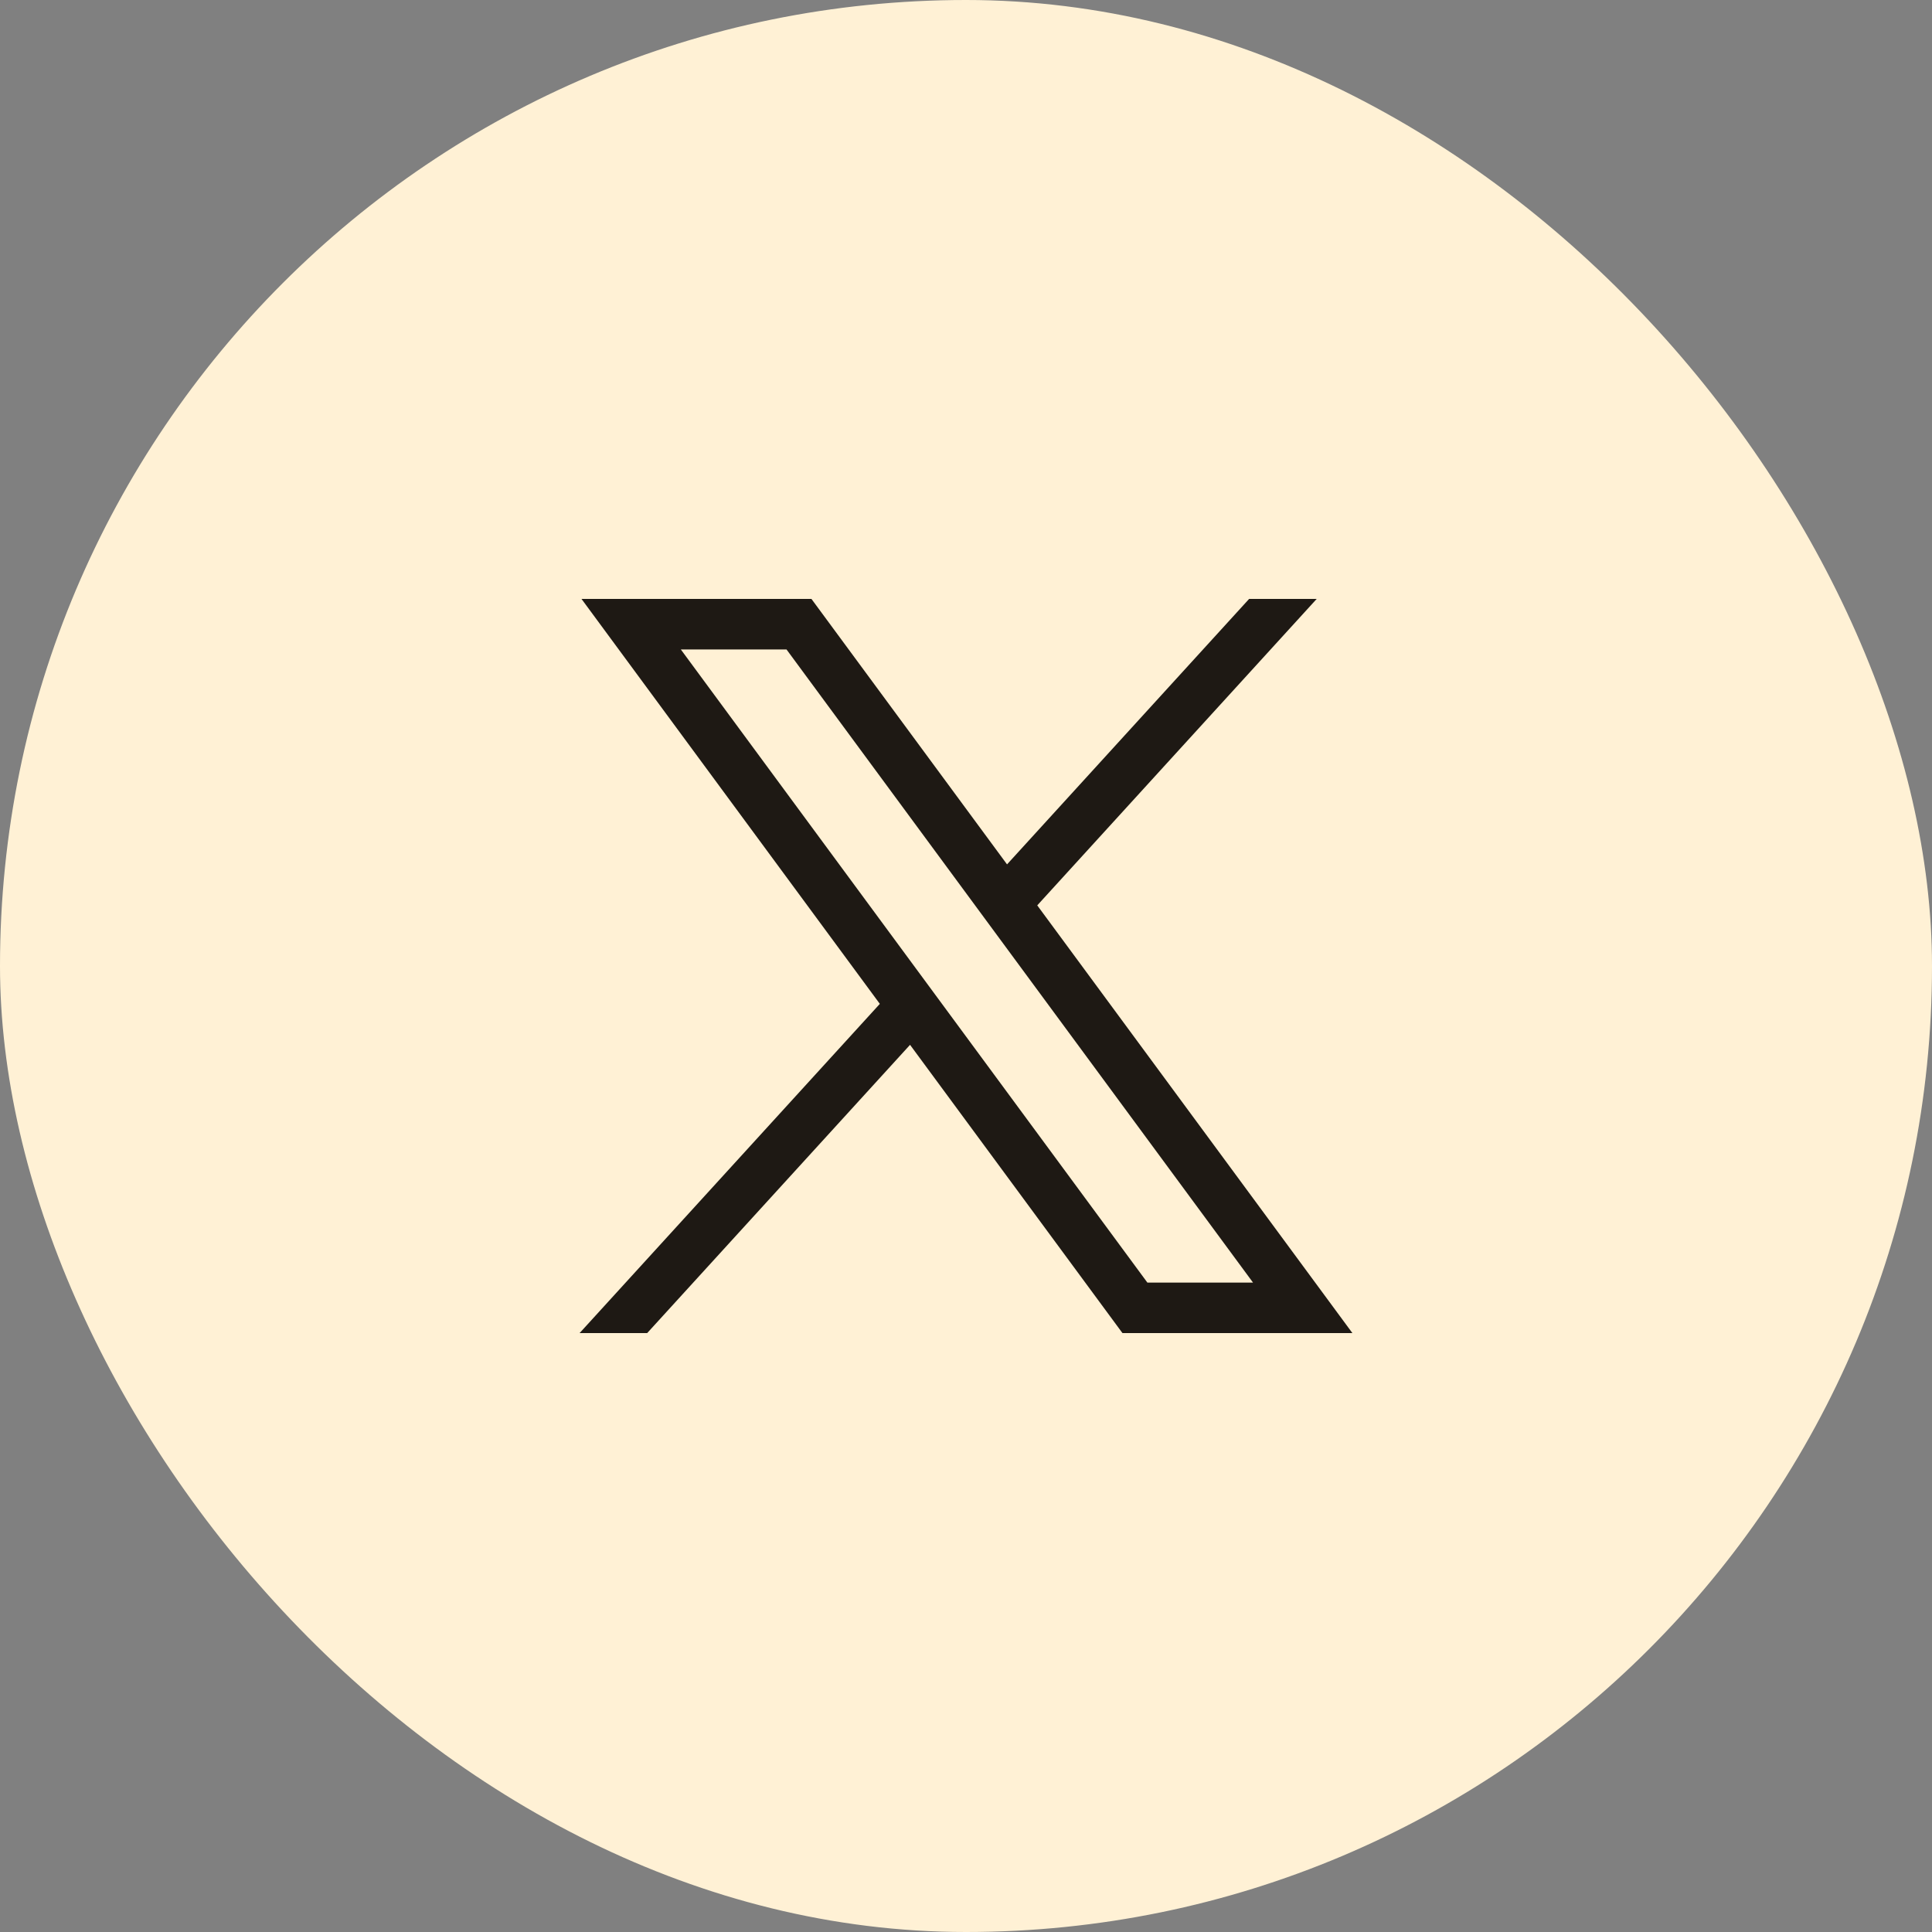
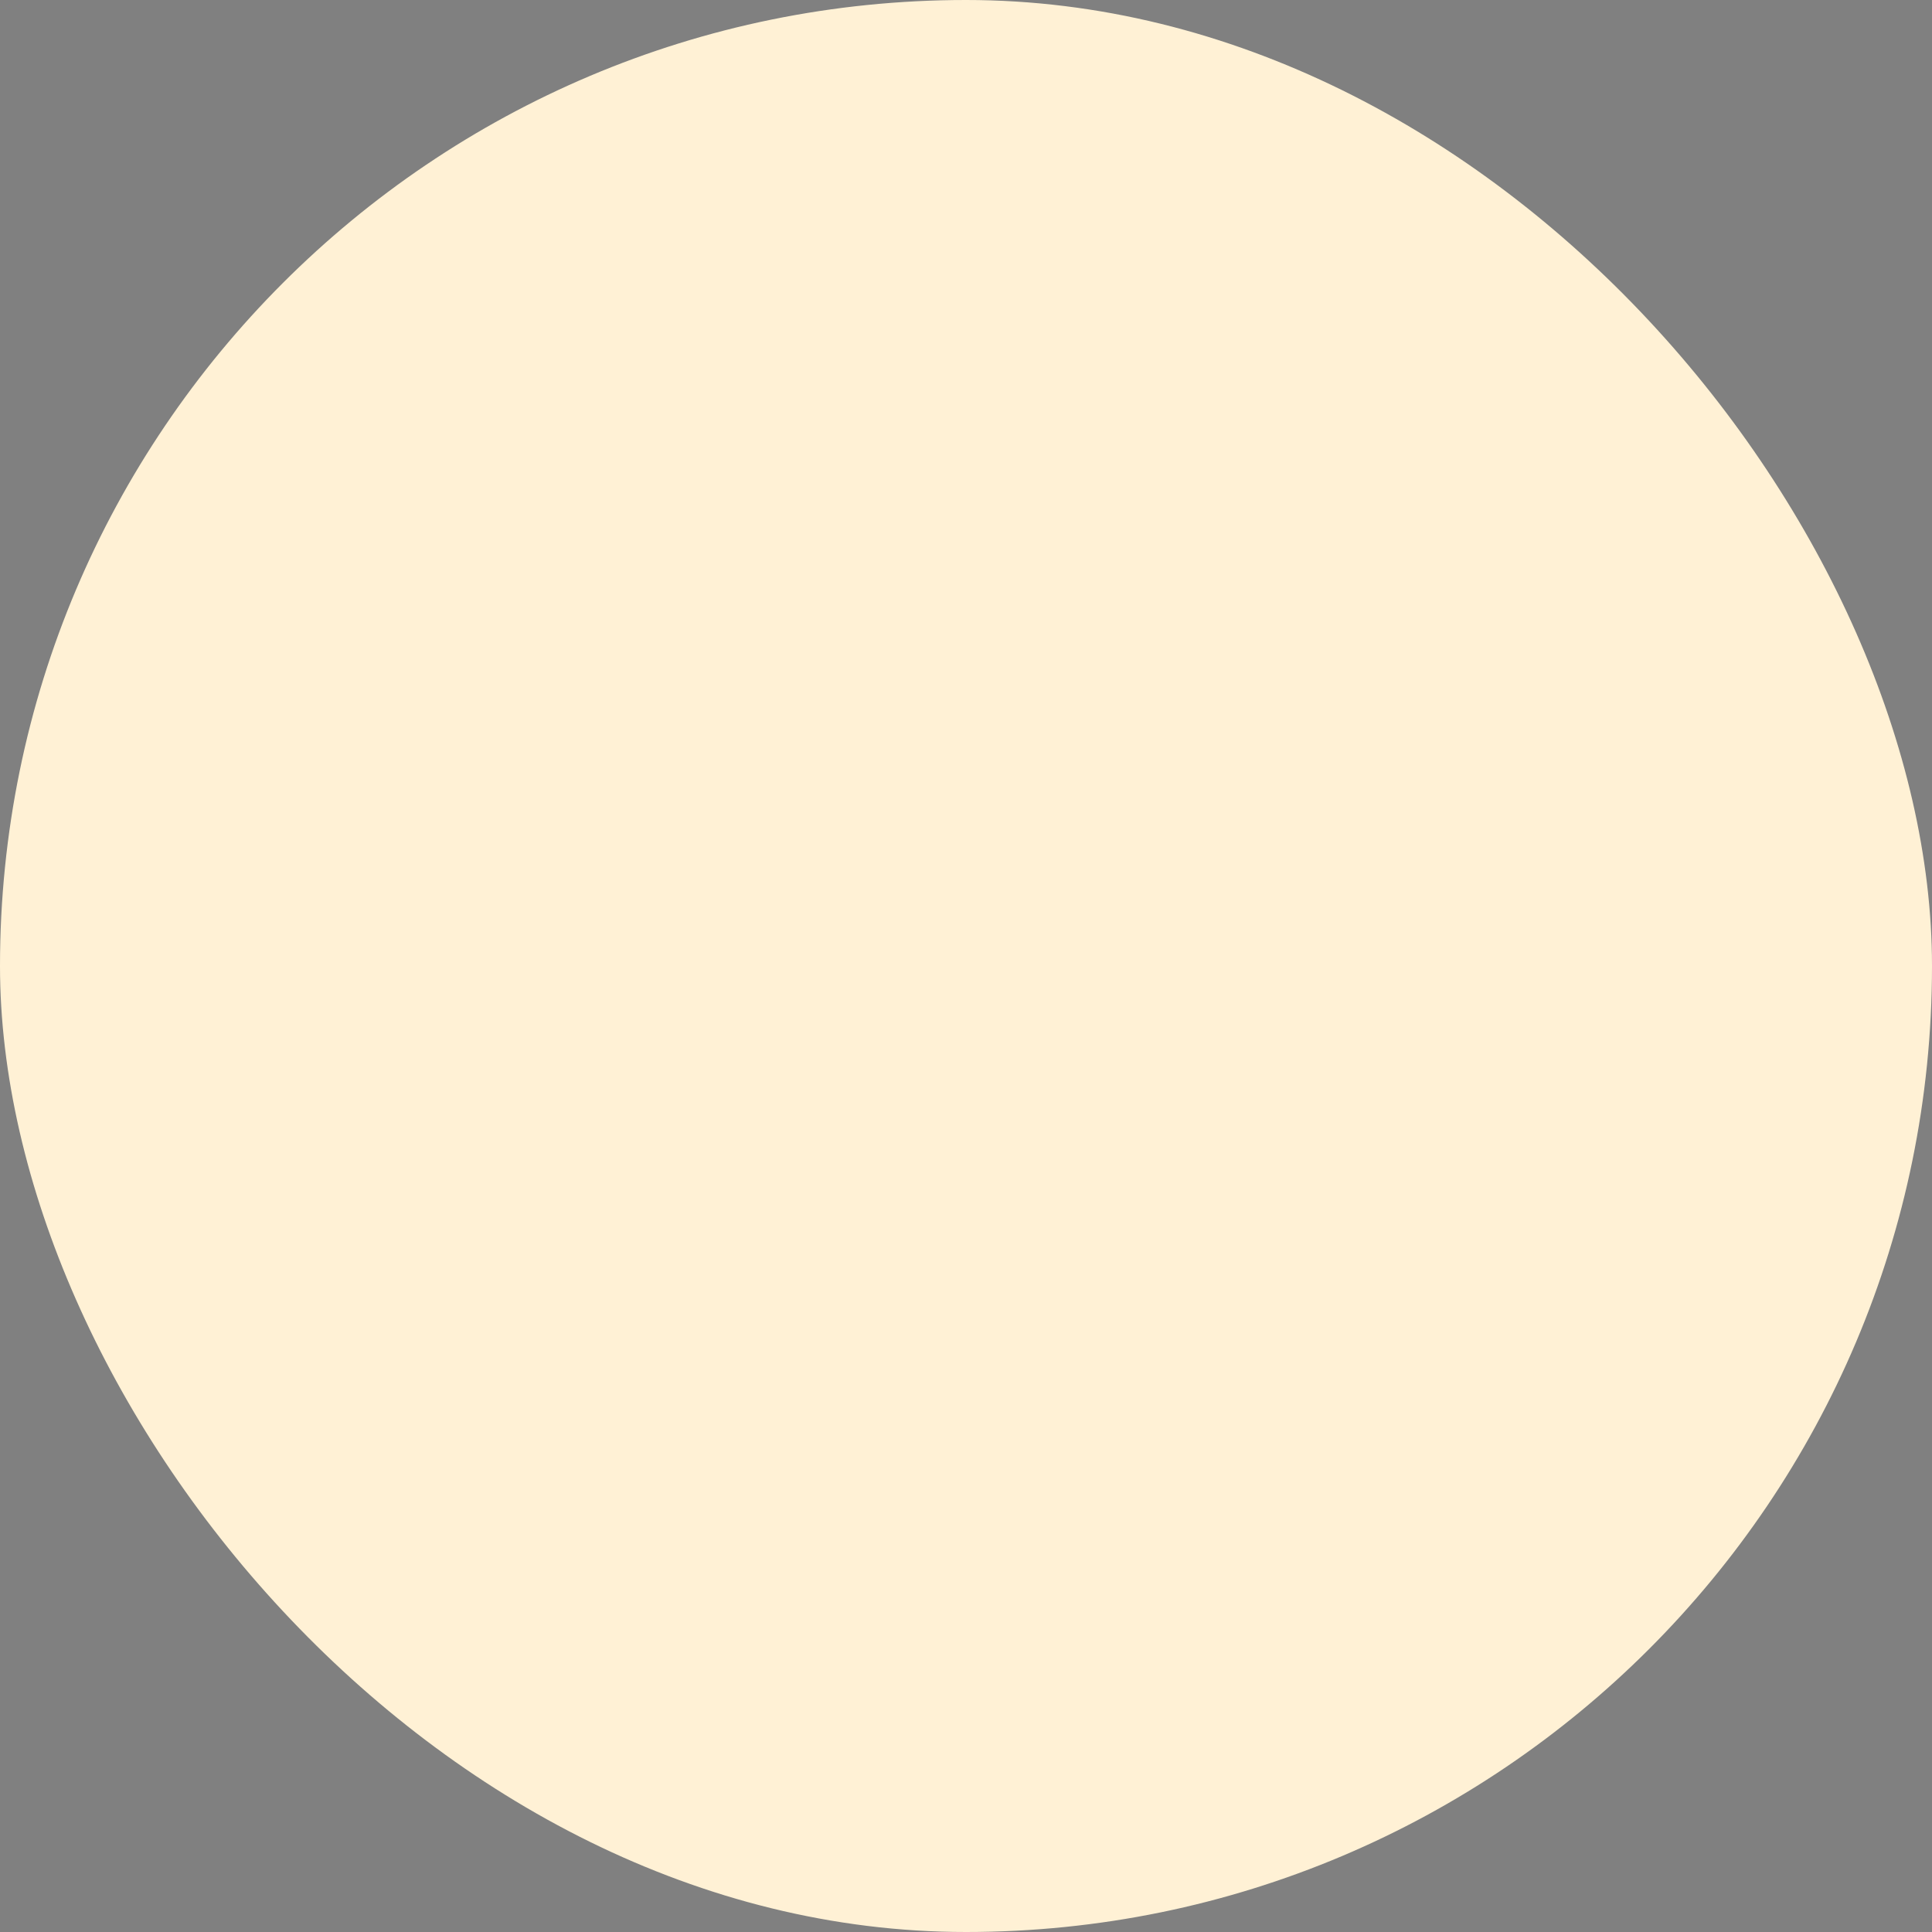
<svg xmlns="http://www.w3.org/2000/svg" width="50" height="50" viewBox="0 0 50 50" fill="none">
  <rect x="0" y="0" width="50" height="50" fill="#808080" stroke="none" />
  <g clip-path="url(#clip0_830_53805)">
    <rect width="50" height="50" rx="25" fill="#FFF1D5" />
-     <path d="M15.049 15.5l7.721 10.48L15 34.5h1.749l6.803-7.46 5.497 7.46H35l-8.156-11.069 7.232-7.931h-1.749l-6.265 6.87L21 15.5h-5.951zm2.572 1.308h2.734l12.073 16.385h-2.734L17.62 16.808z" fill="#1E1914" />
  </g>
  <defs>
    <clipPath id="clip0_830_53805">
      <path fill="#fff" d="M0 0h50v50H0z" />
    </clipPath>
  </defs>
</svg>